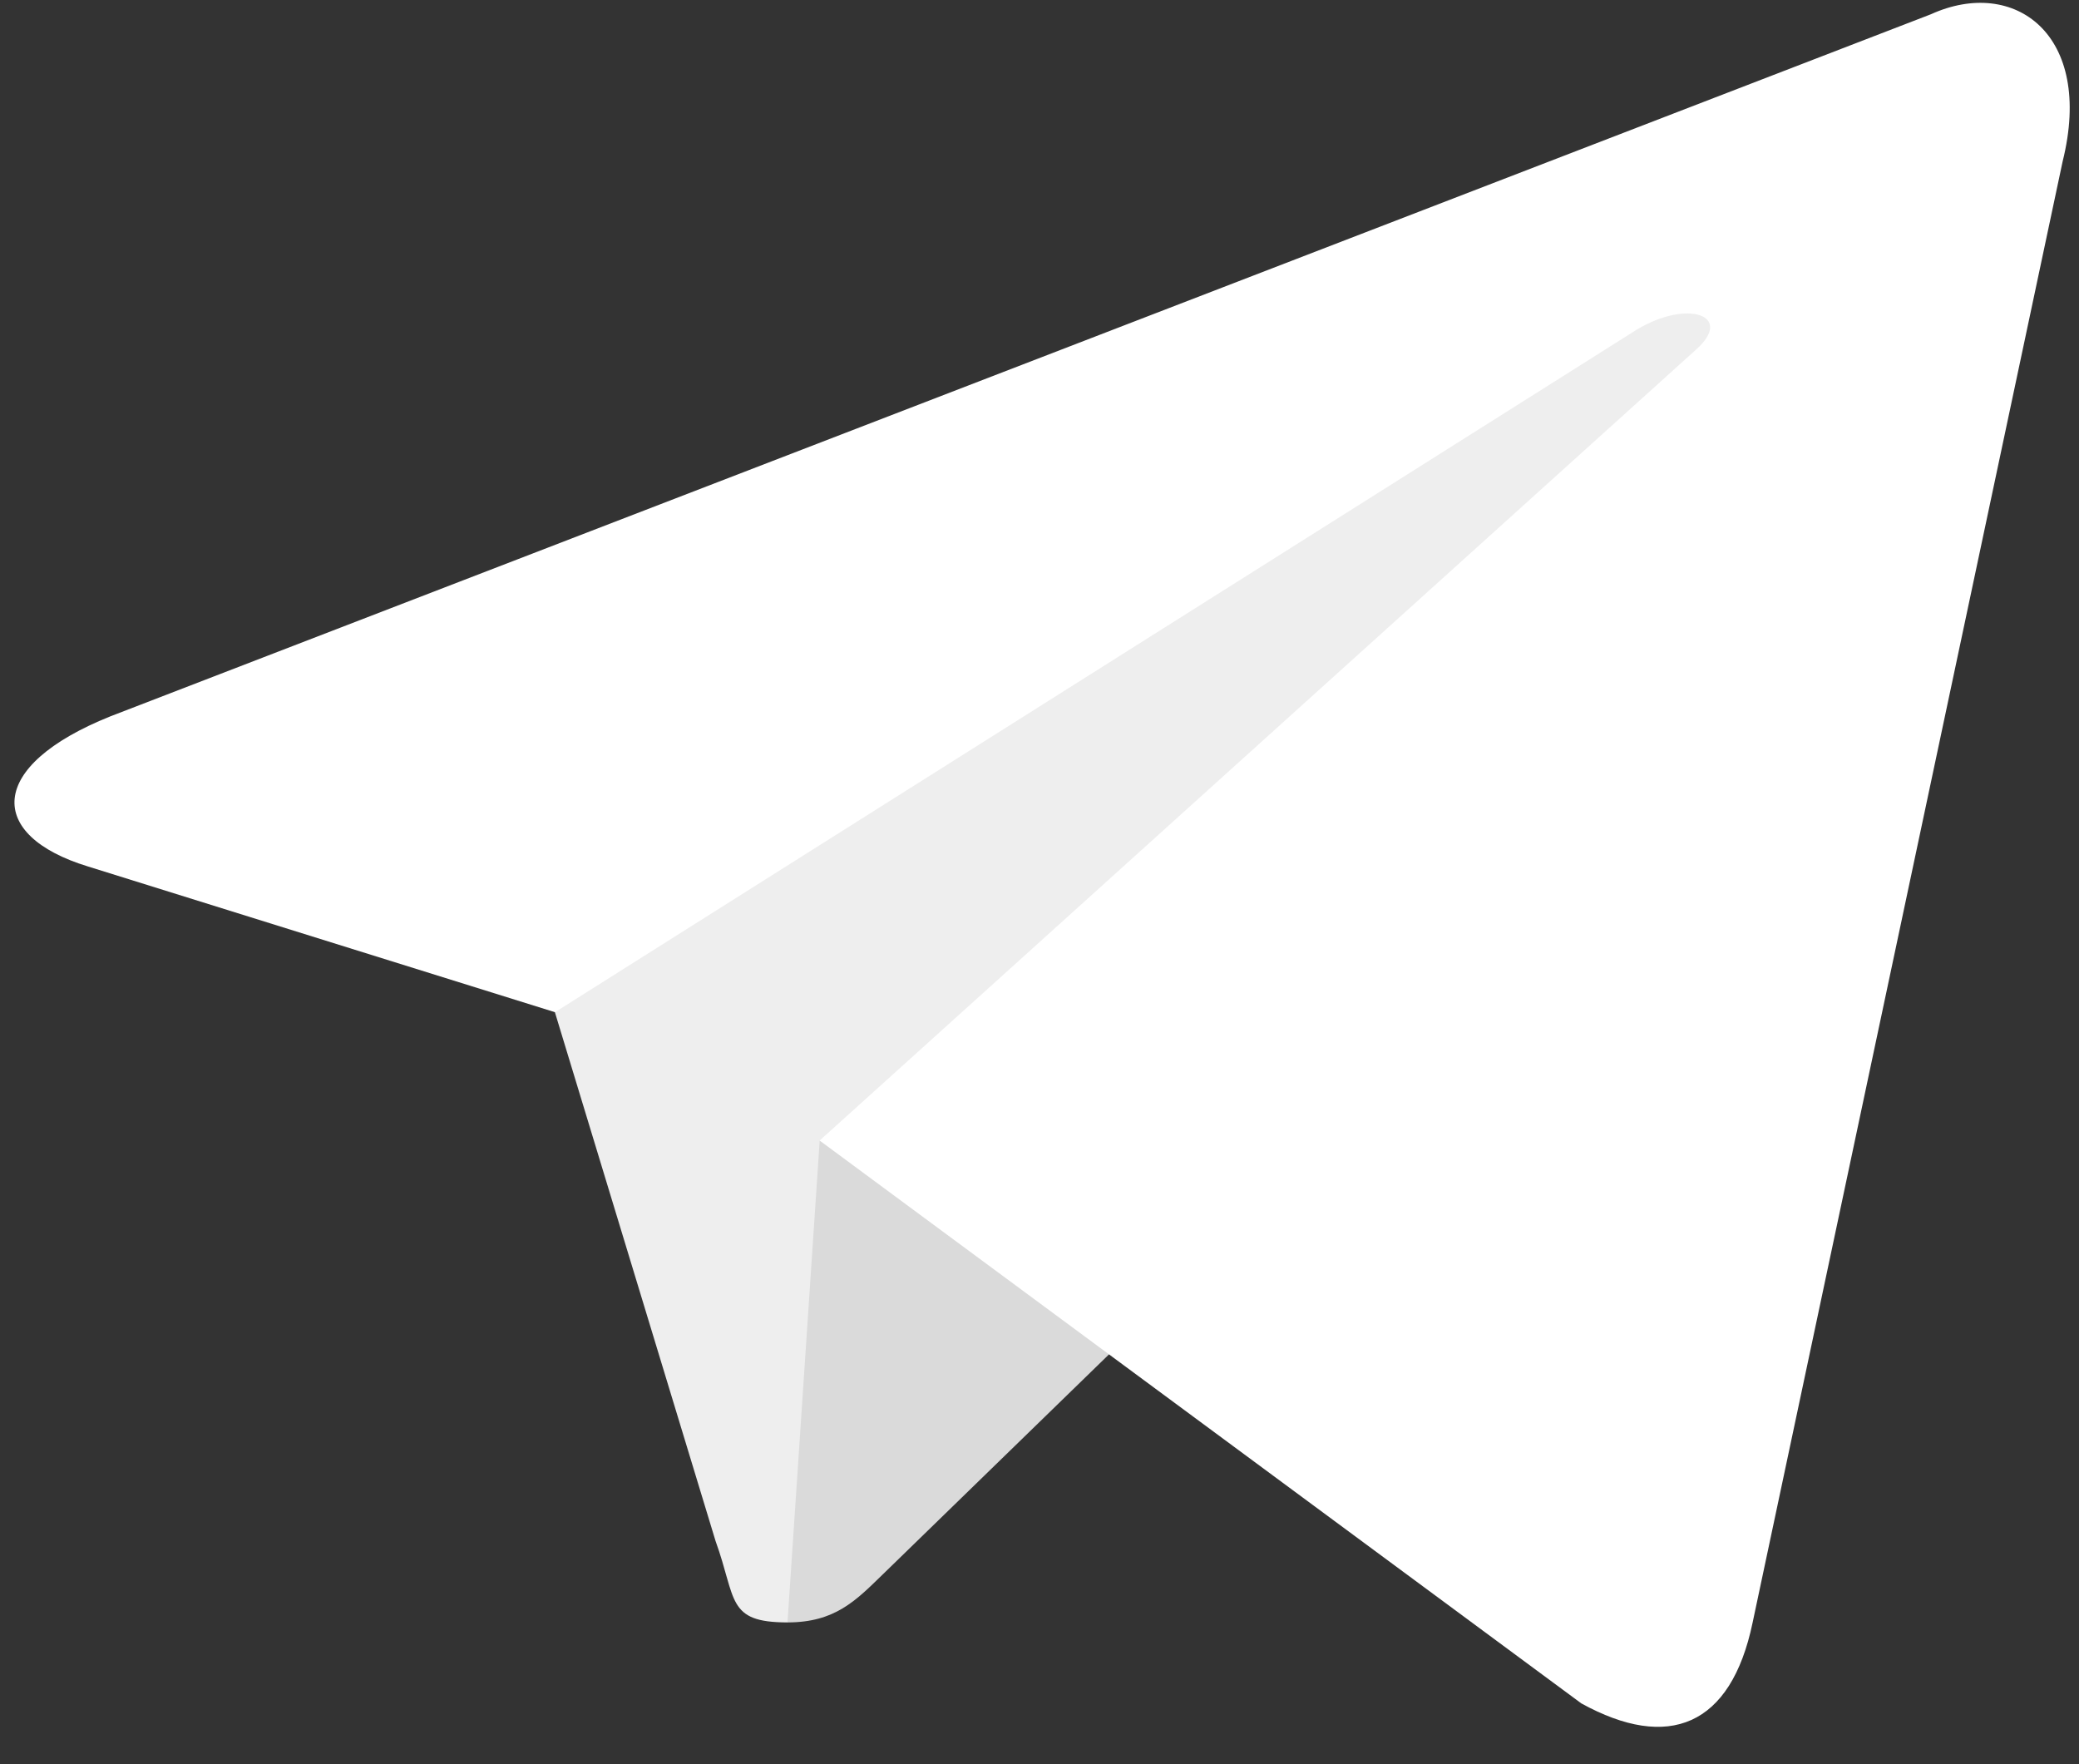
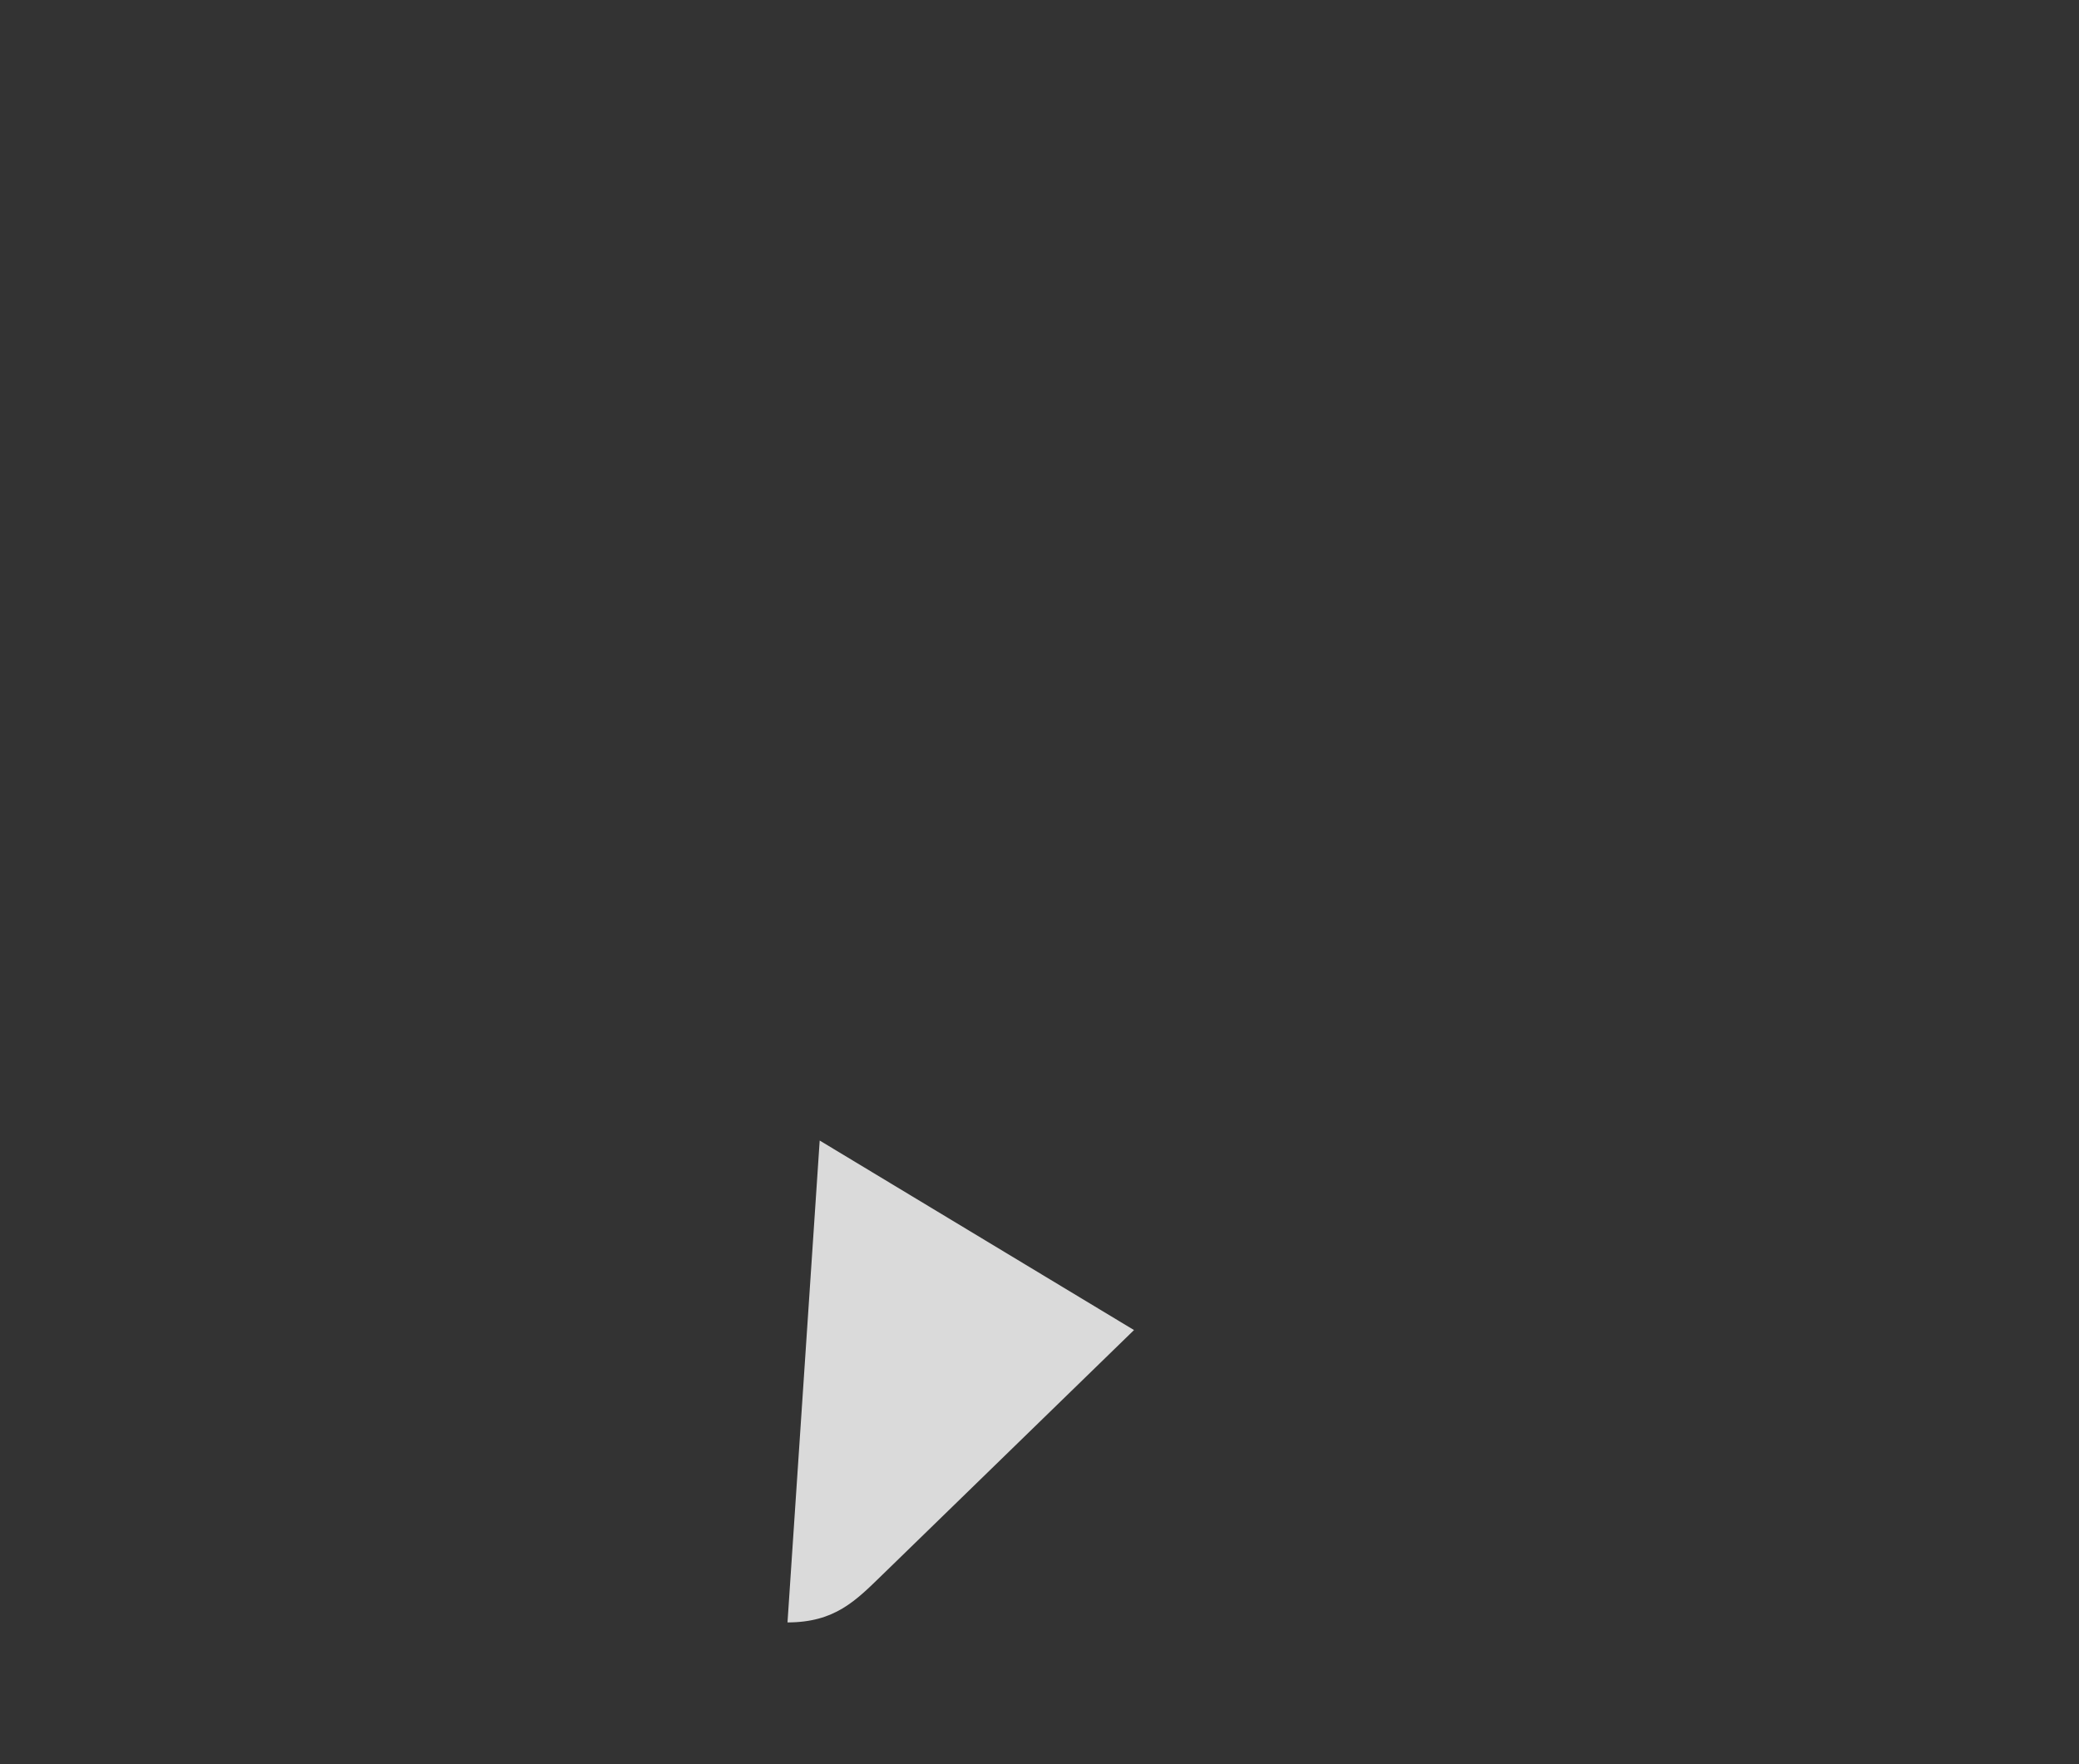
<svg xmlns="http://www.w3.org/2000/svg" width="33" height="28" viewBox="0 0 33 28" fill="none">
  <rect x="0" y="0" width="33" height="28" fill="#333333" stroke="none" />
-   <path fill-rule="evenodd" clip-rule="evenodd" d="M12.5 25.75C11.528 25.75 11.693 25.383 11.358 24.458L8.5 15.052L30.5 2" fill="#EEEEEE" />
  <path fill-rule="evenodd" clip-rule="evenodd" d="M12.5 25.75C13.25 25.75 13.581 25.407 14 25L18 21.11L13.011 18.102" fill="#DADADA" />
-   <path fill-rule="evenodd" clip-rule="evenodd" d="M13.01 18.102L25.1 27.035C26.48 27.796 27.475 27.402 27.819 25.754L32.74 2.563C33.244 0.543 31.97 -0.373 30.65 0.226L1.753 11.369C-0.22 12.16 -0.208 13.261 1.393 13.751L8.809 16.065L25.977 5.234C26.788 4.743 27.532 5.007 26.921 5.549" fill="white" />
</svg>